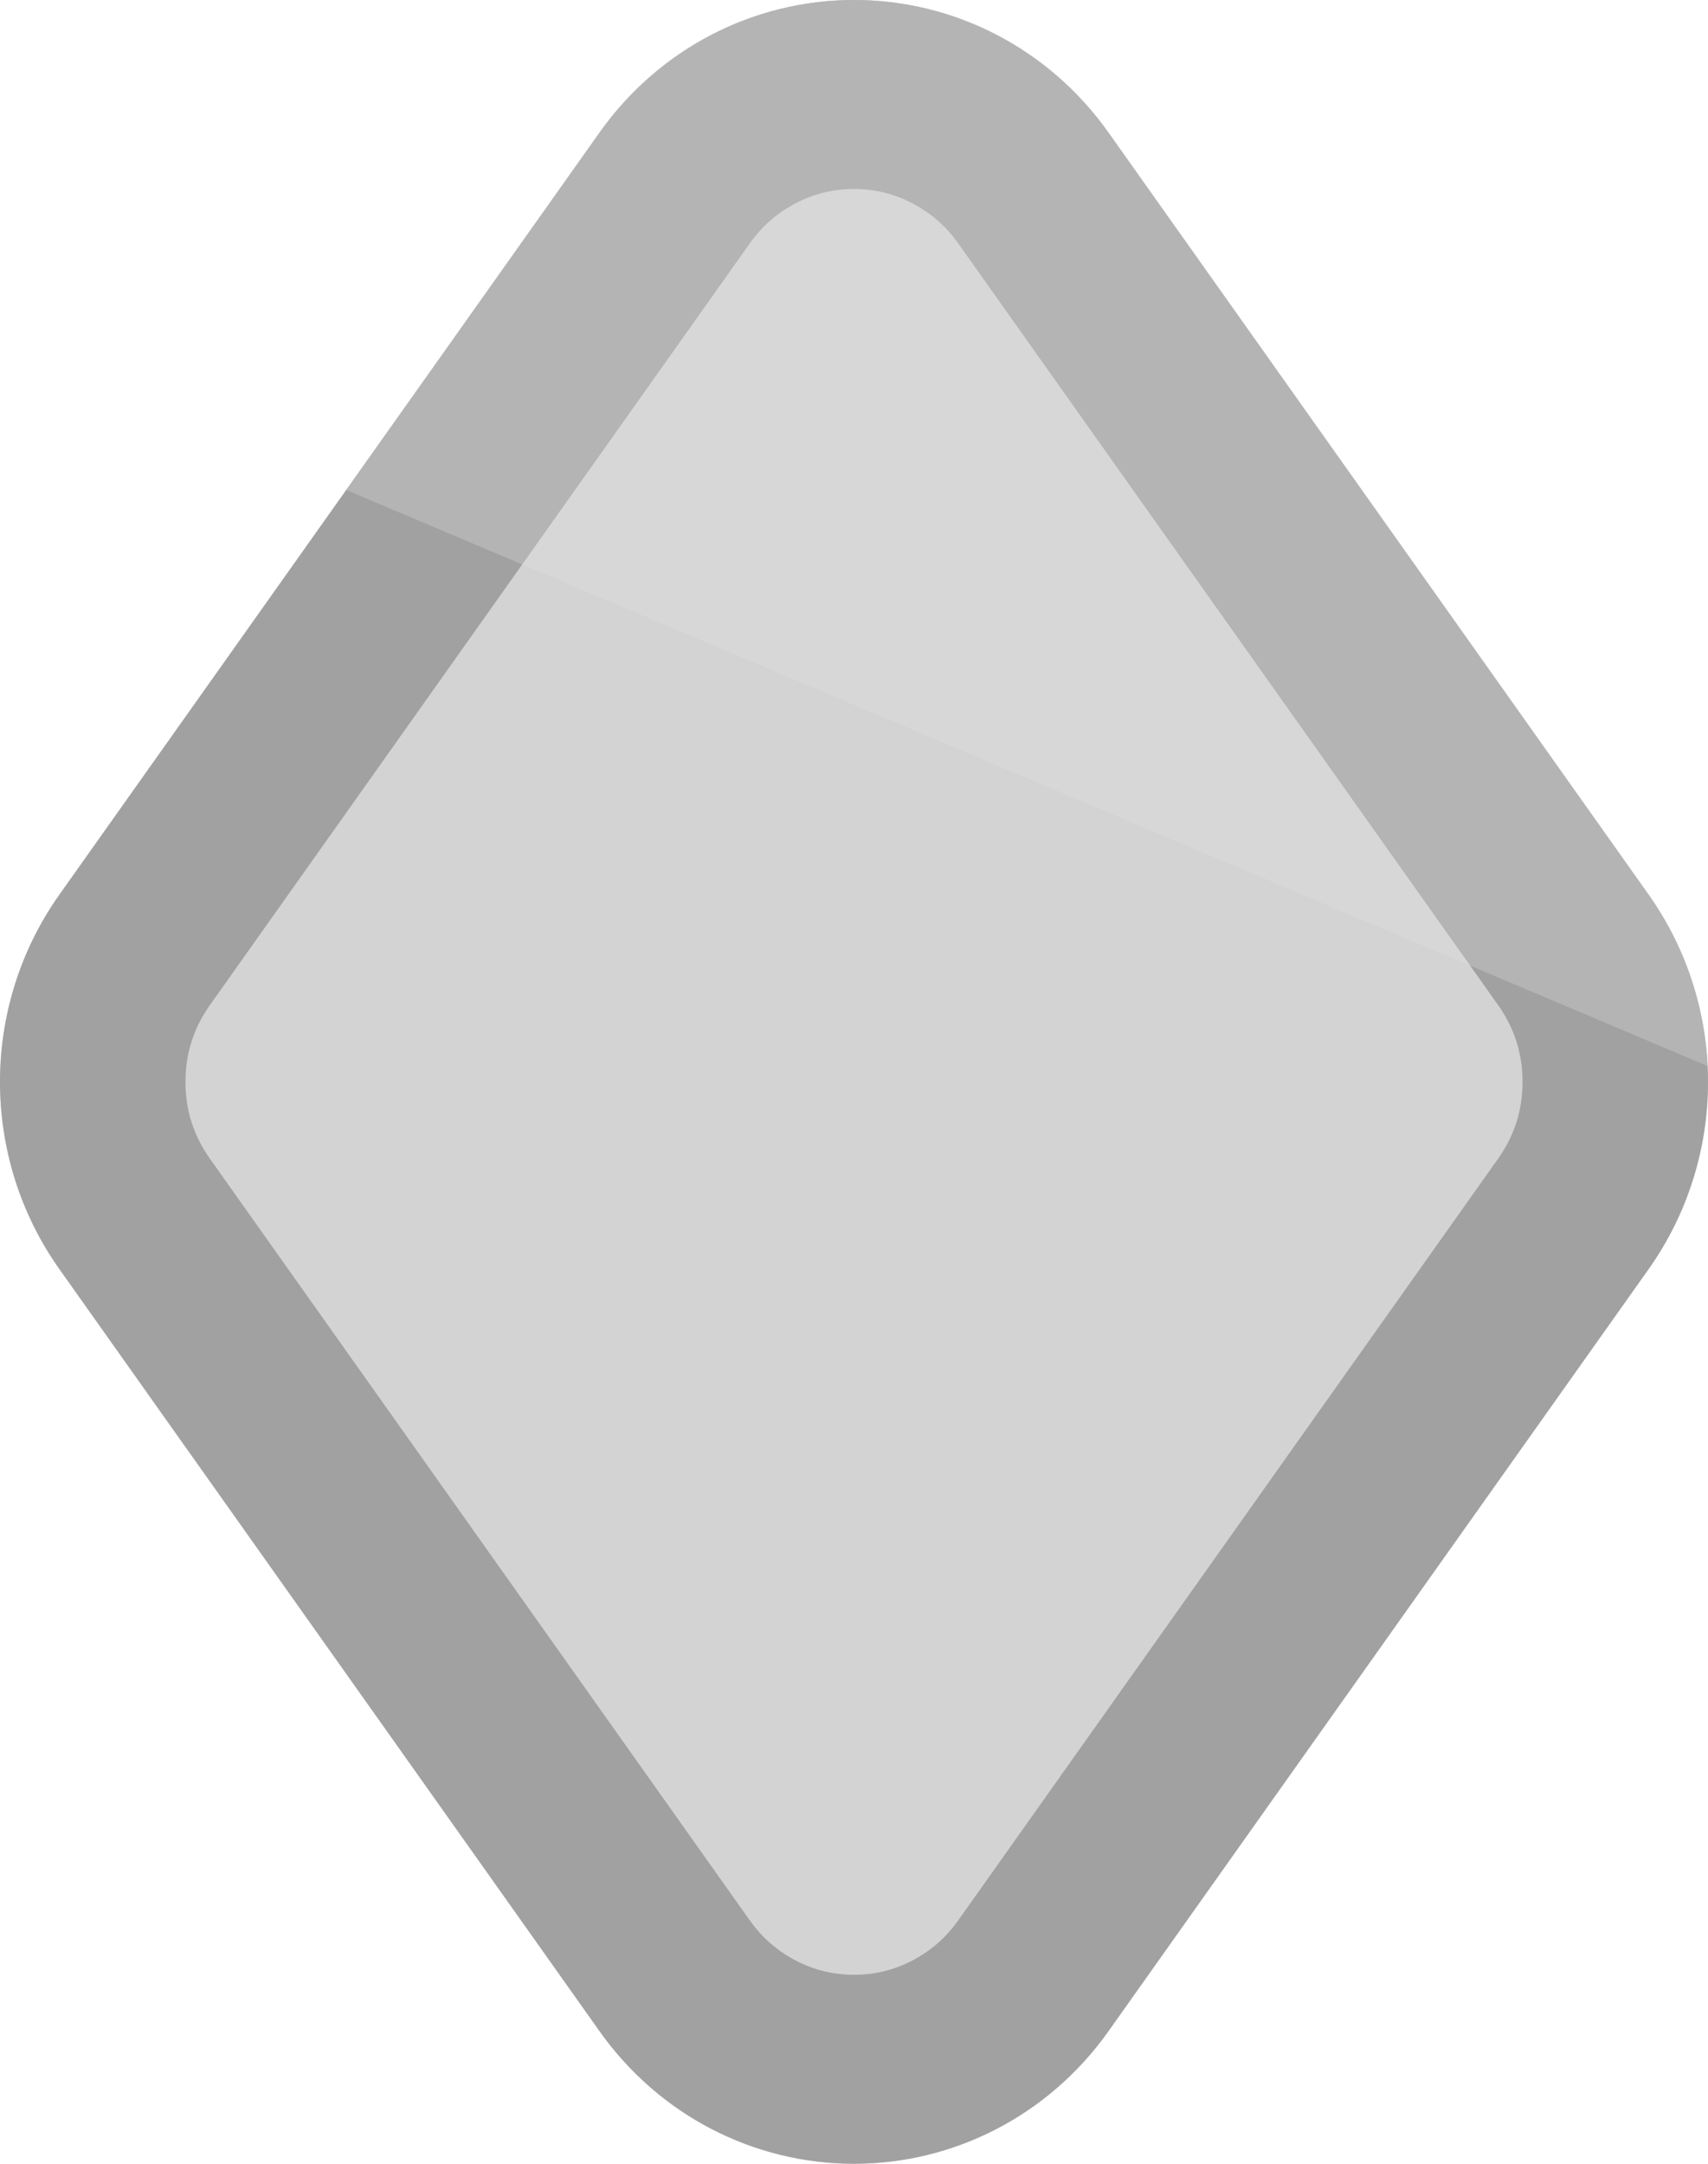
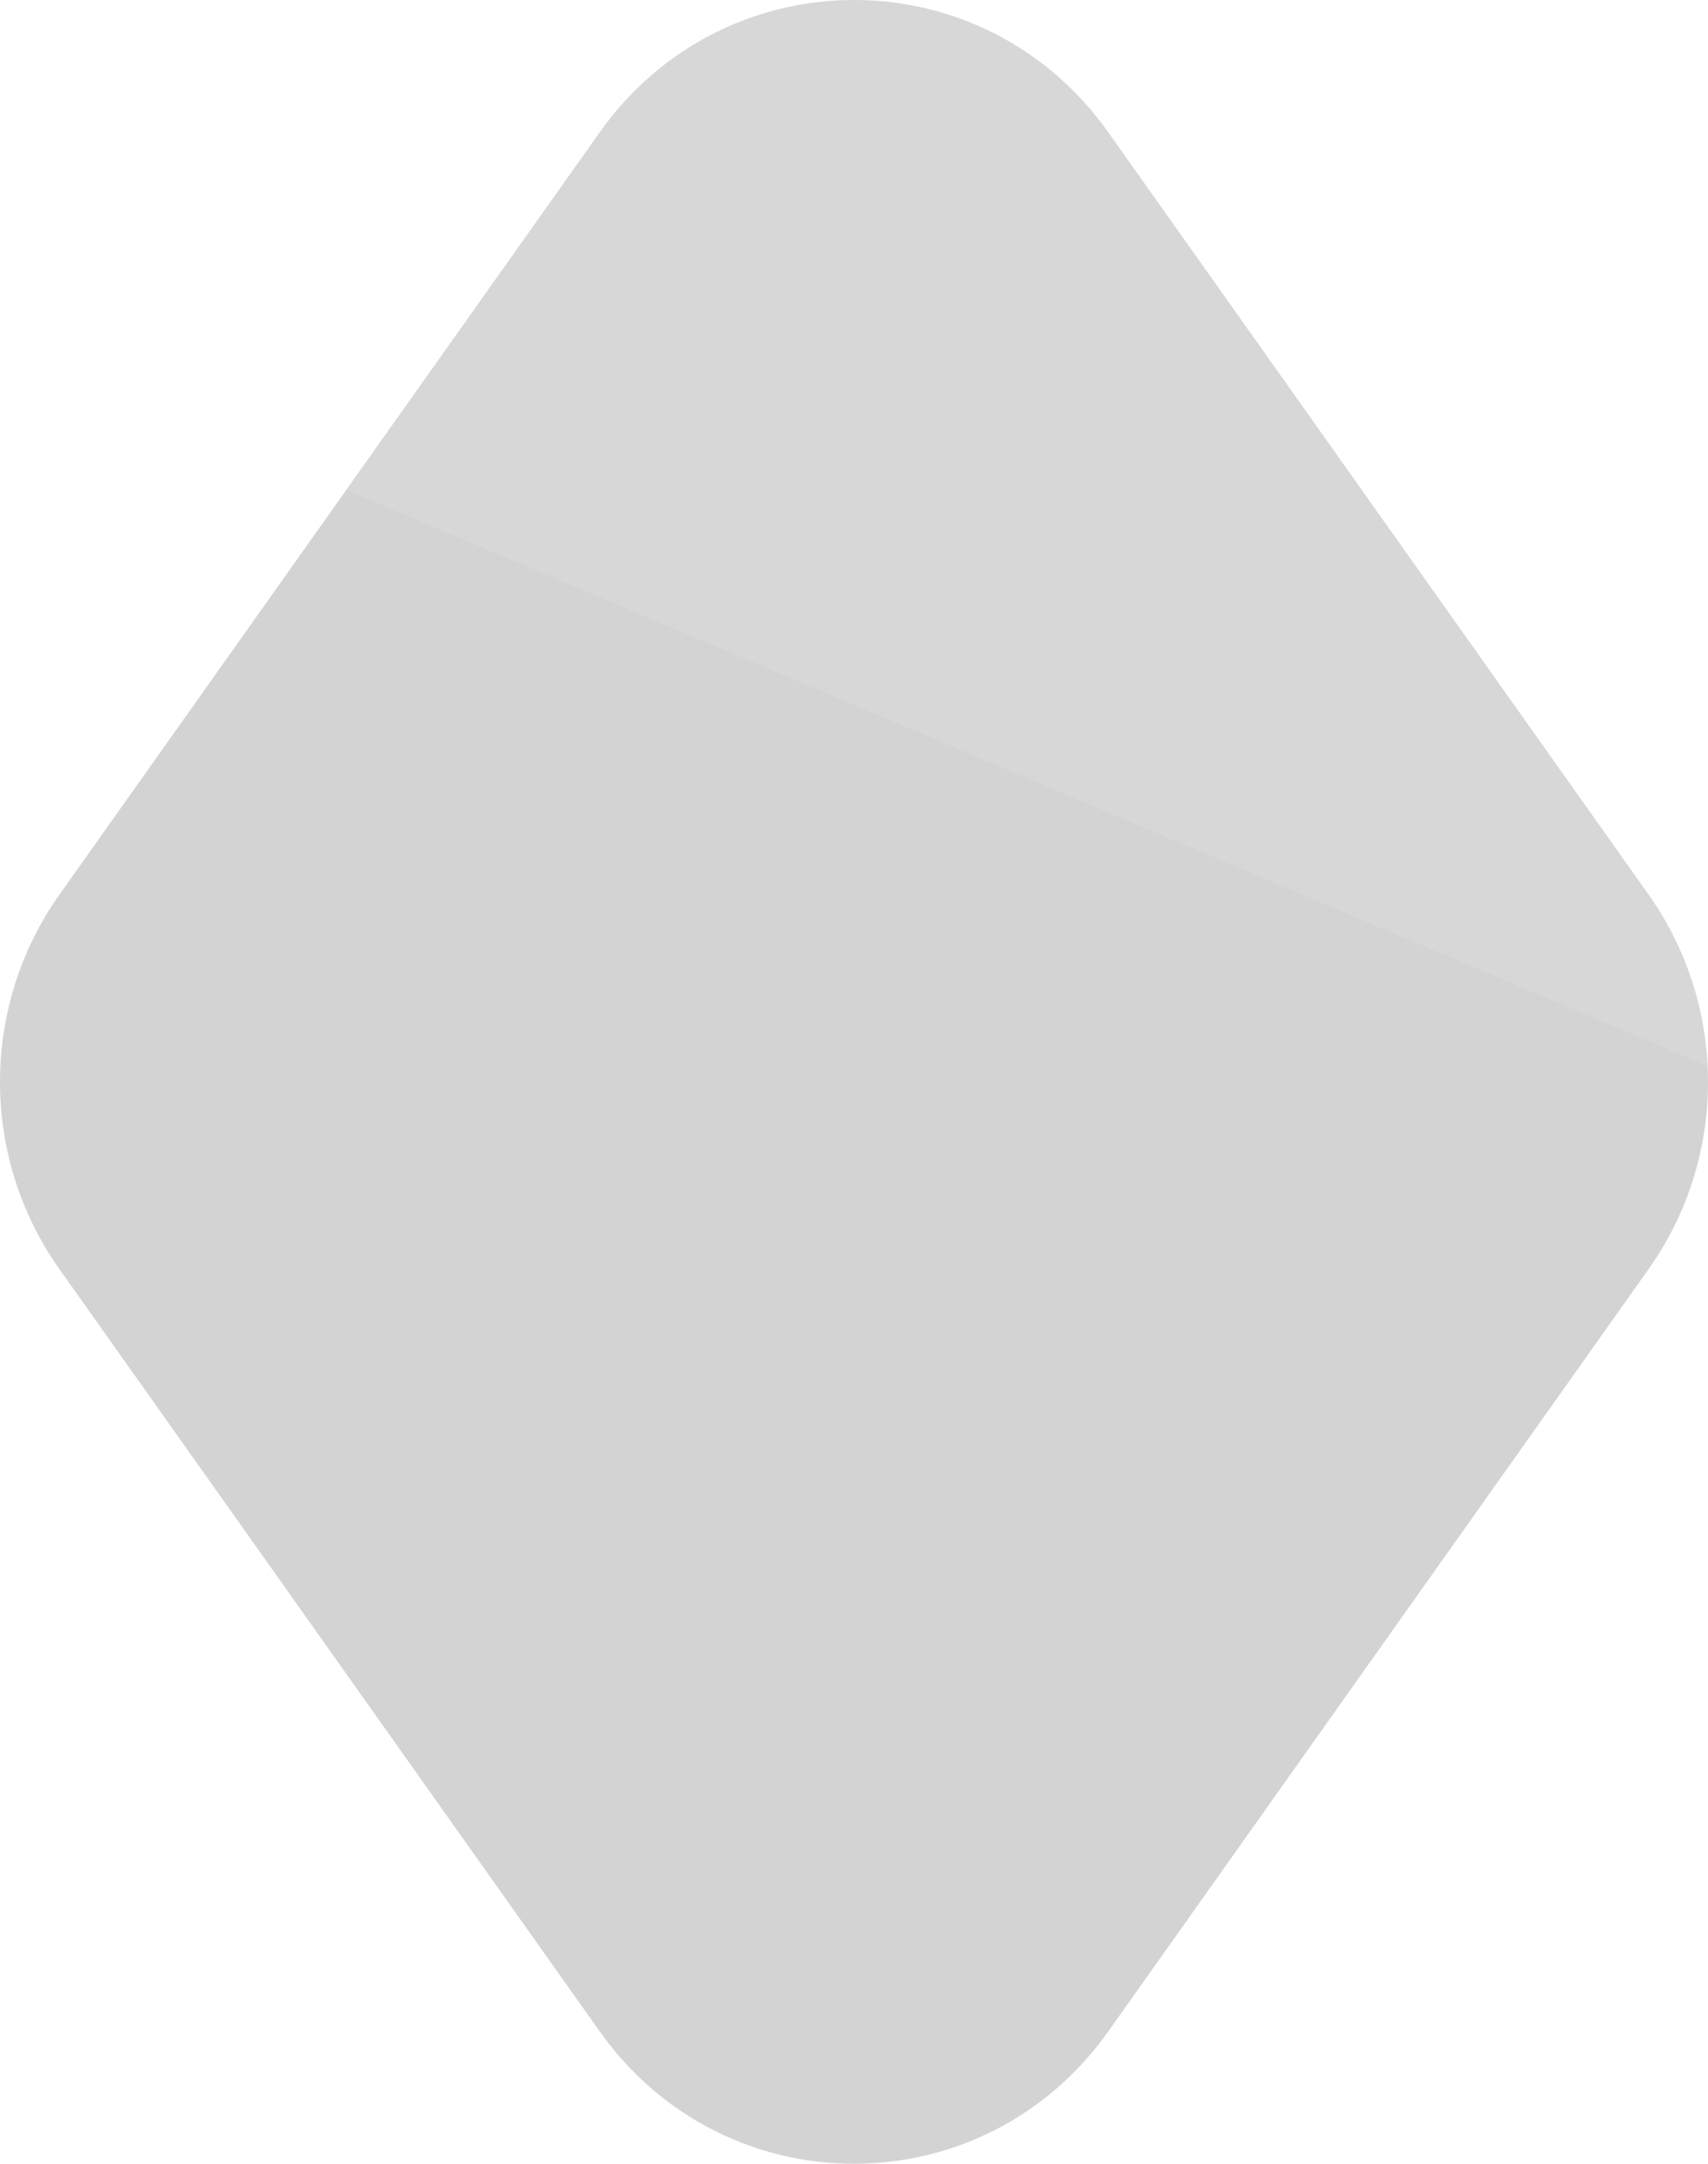
<svg xmlns="http://www.w3.org/2000/svg" fill="none" version="1.1" width="300" height="380" viewBox="0 0 300 380">
  <g>
    <g>
      <path d="M289.563,157.116C303.479,176.747,303.479,203.253,289.563,222.884L194.69,356.719C172.686,387.76,127.314,387.76,105.31,356.719L10.437,222.884C-3.479,203.253,-3.479,176.747,10.437,157.116L105.31,23.281C127.314,-7.76,172.686,-7.76,194.69,23.281L289.563,157.116Z" fill="#D3D3D3" fill-opacity="1" />
    </g>
    <g>
-       <path d="M289.563,157.116C303.479,176.747,303.479,203.253,289.563,222.884L194.69,356.719C184.326,371.34,167.701,380,150,380C132.299,380,115.674,371.34,105.31,356.719L10.437,222.884C-3.479,203.253,-3.479,176.747,10.437,157.116L105.31,23.281C115.674,8.66,132.299,0,150,0C167.701,0,184.326,8.66,194.69,23.281L289.563,157.116ZM263.156,176.548L168.282,42.712Q165.297,38.5,160.824,36.007Q155.766,33.188,150,33.188Q144.235,33.188,139.176,36.007Q134.703,38.5,131.718,42.712L36.844,176.548Q32.575,182.571,32.575,190Q32.575,197.429,36.844,203.452L131.718,337.288Q134.703,341.5,139.176,343.993Q144.235,346.812,150,346.812Q155.765,346.812,160.824,343.993Q165.297,341.5,168.282,337.288L263.156,203.452Q267.425,197.429,267.425,190Q267.425,182.571,263.156,176.548Z" fill-rule="evenodd" fill="#A1A1A1" fill-opacity="1" />
-     </g>
+       </g>
    <g style="opacity:0.3;mix-blend-mode:hard-light">
      <path d="M299.933,187.224C299.419,176.625,295.963,166.144,289.563,157.116L194.69,23.281C194.674,23.258,194.658,23.236,194.642,23.213C183.664,7.773,166.895,0.035,150.114,0Q150.057,8.47467e-9,150,0C149.962,0,149.925,0,149.887,0C133.108,0.035,116.343,7.769,105.365,23.204C105.347,23.229,105.328,23.255,105.31,23.281L60.817,86.046L299.933,187.224Z" fill-rule="evenodd" fill="#E2E2E2" fill-opacity="1" style="mix-blend-mode:hard-light" />
    </g>
  </g>
</svg>